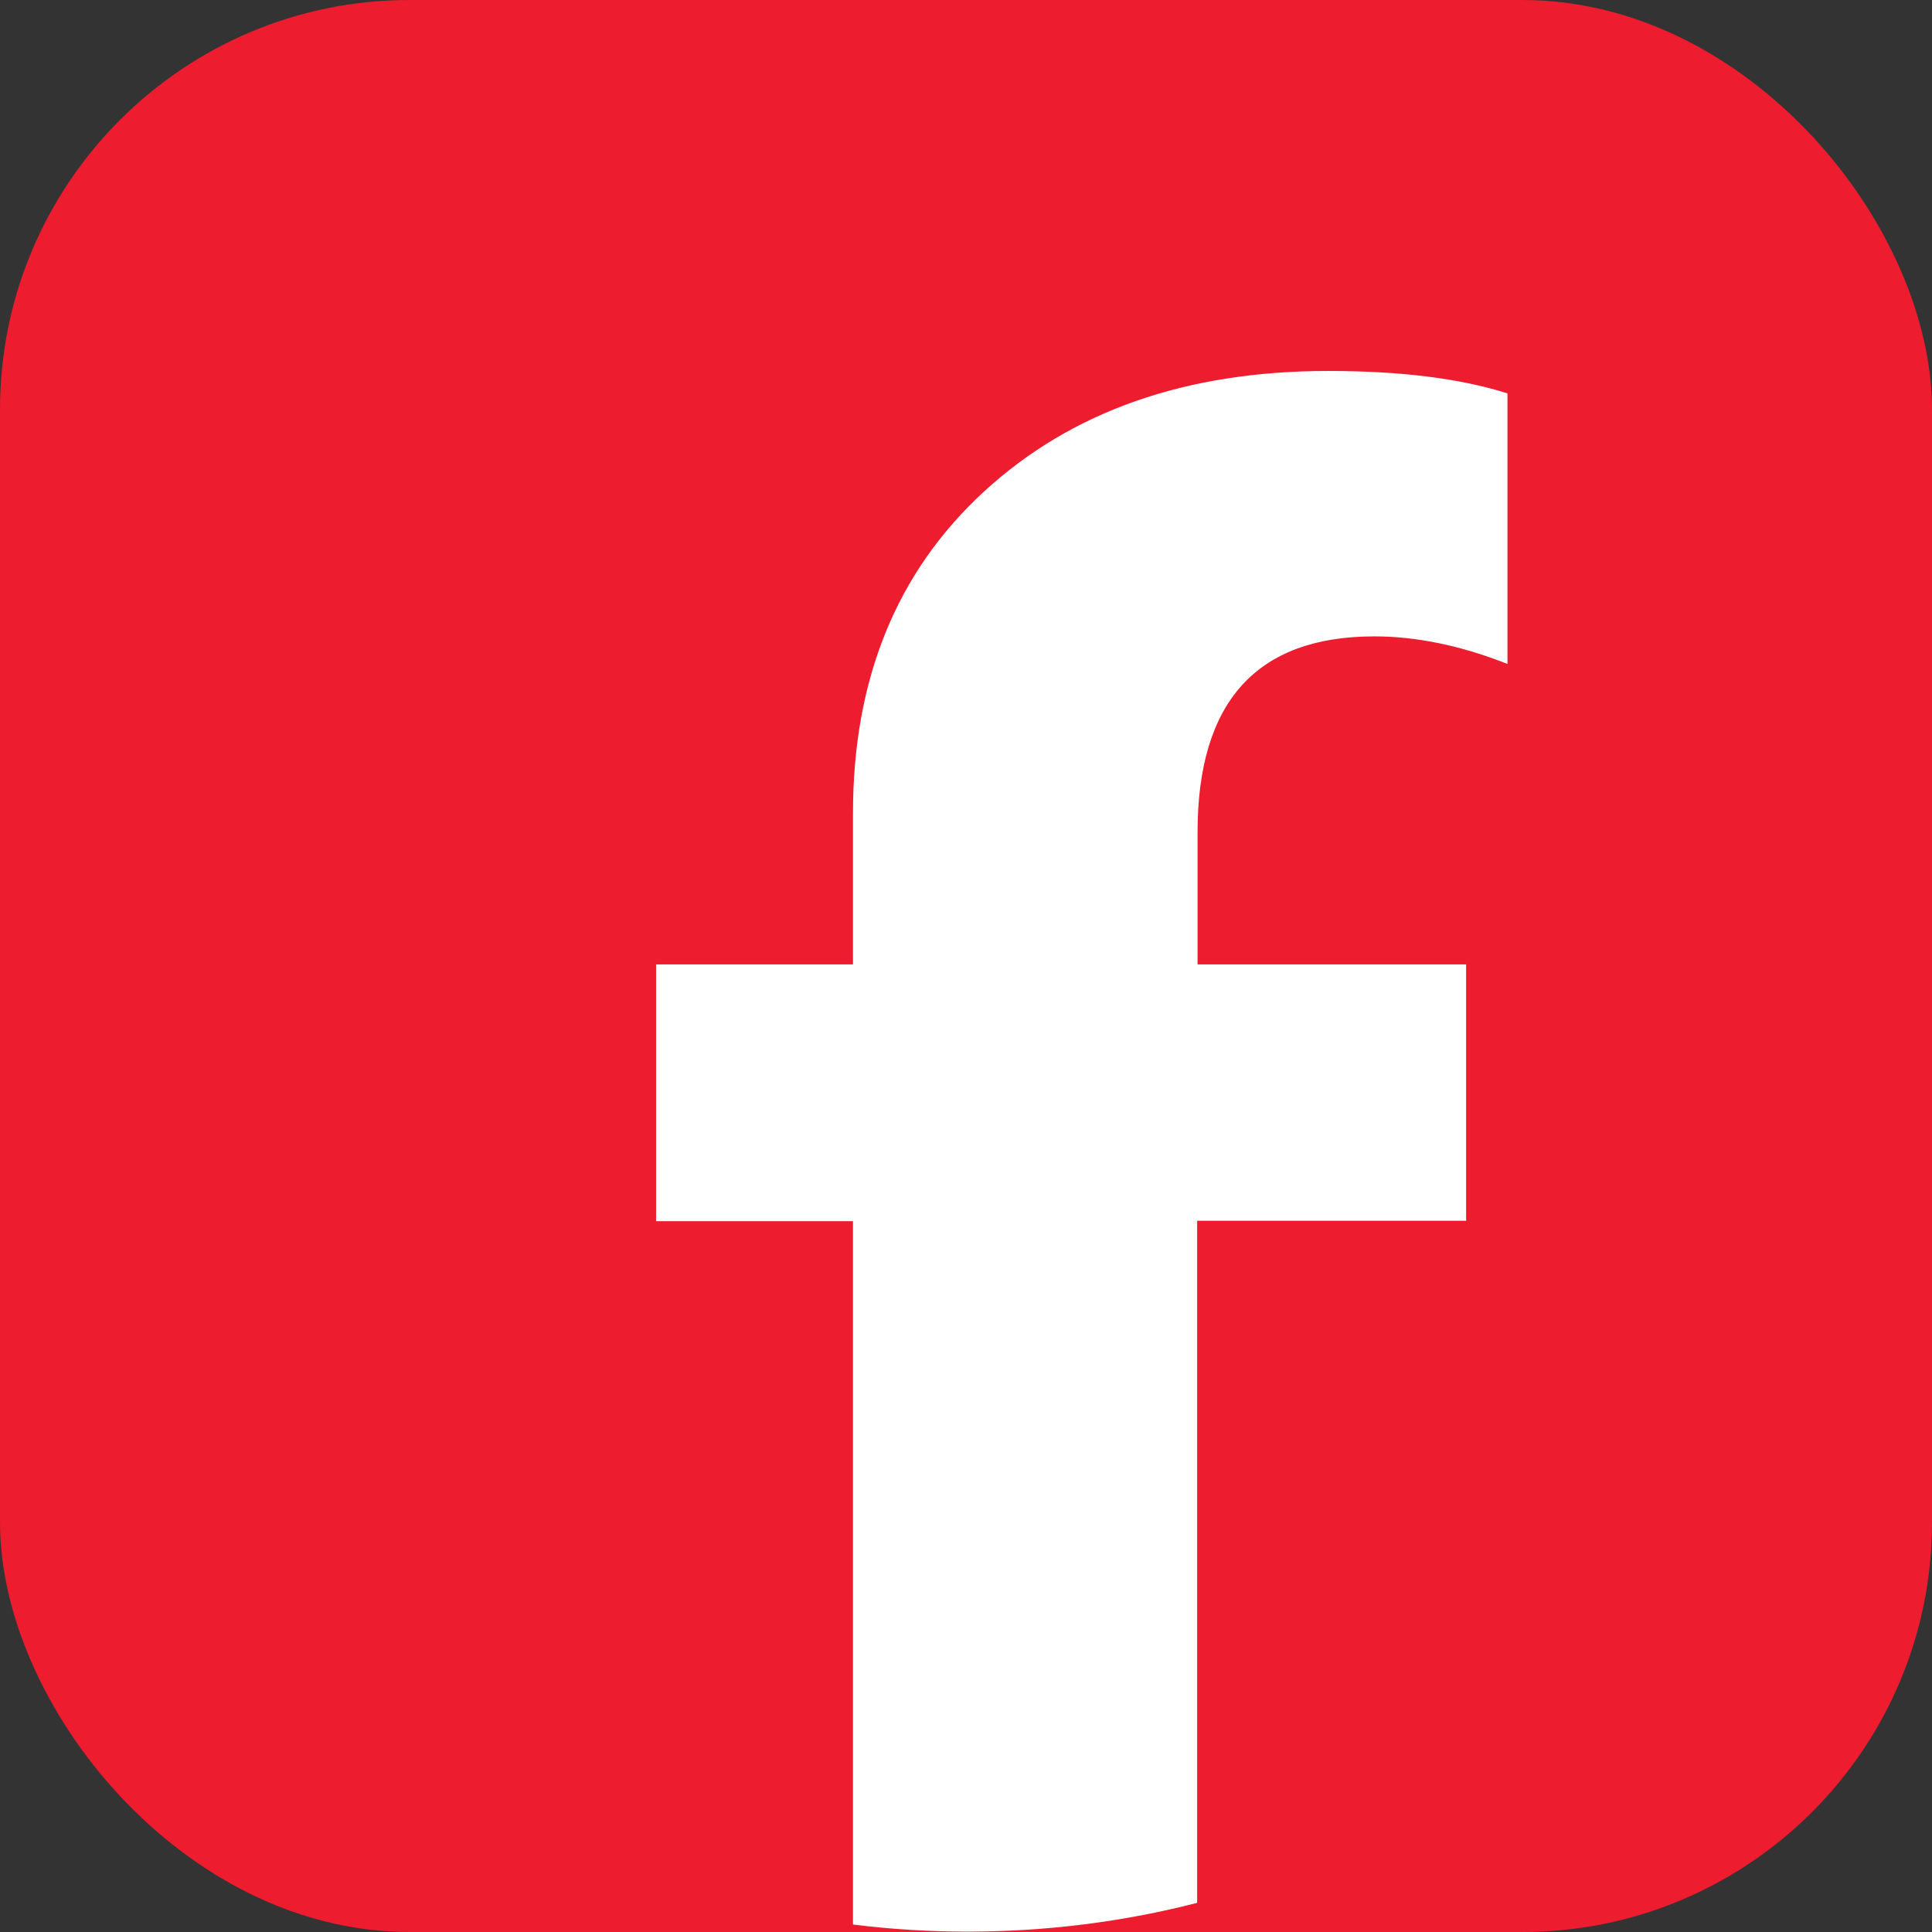
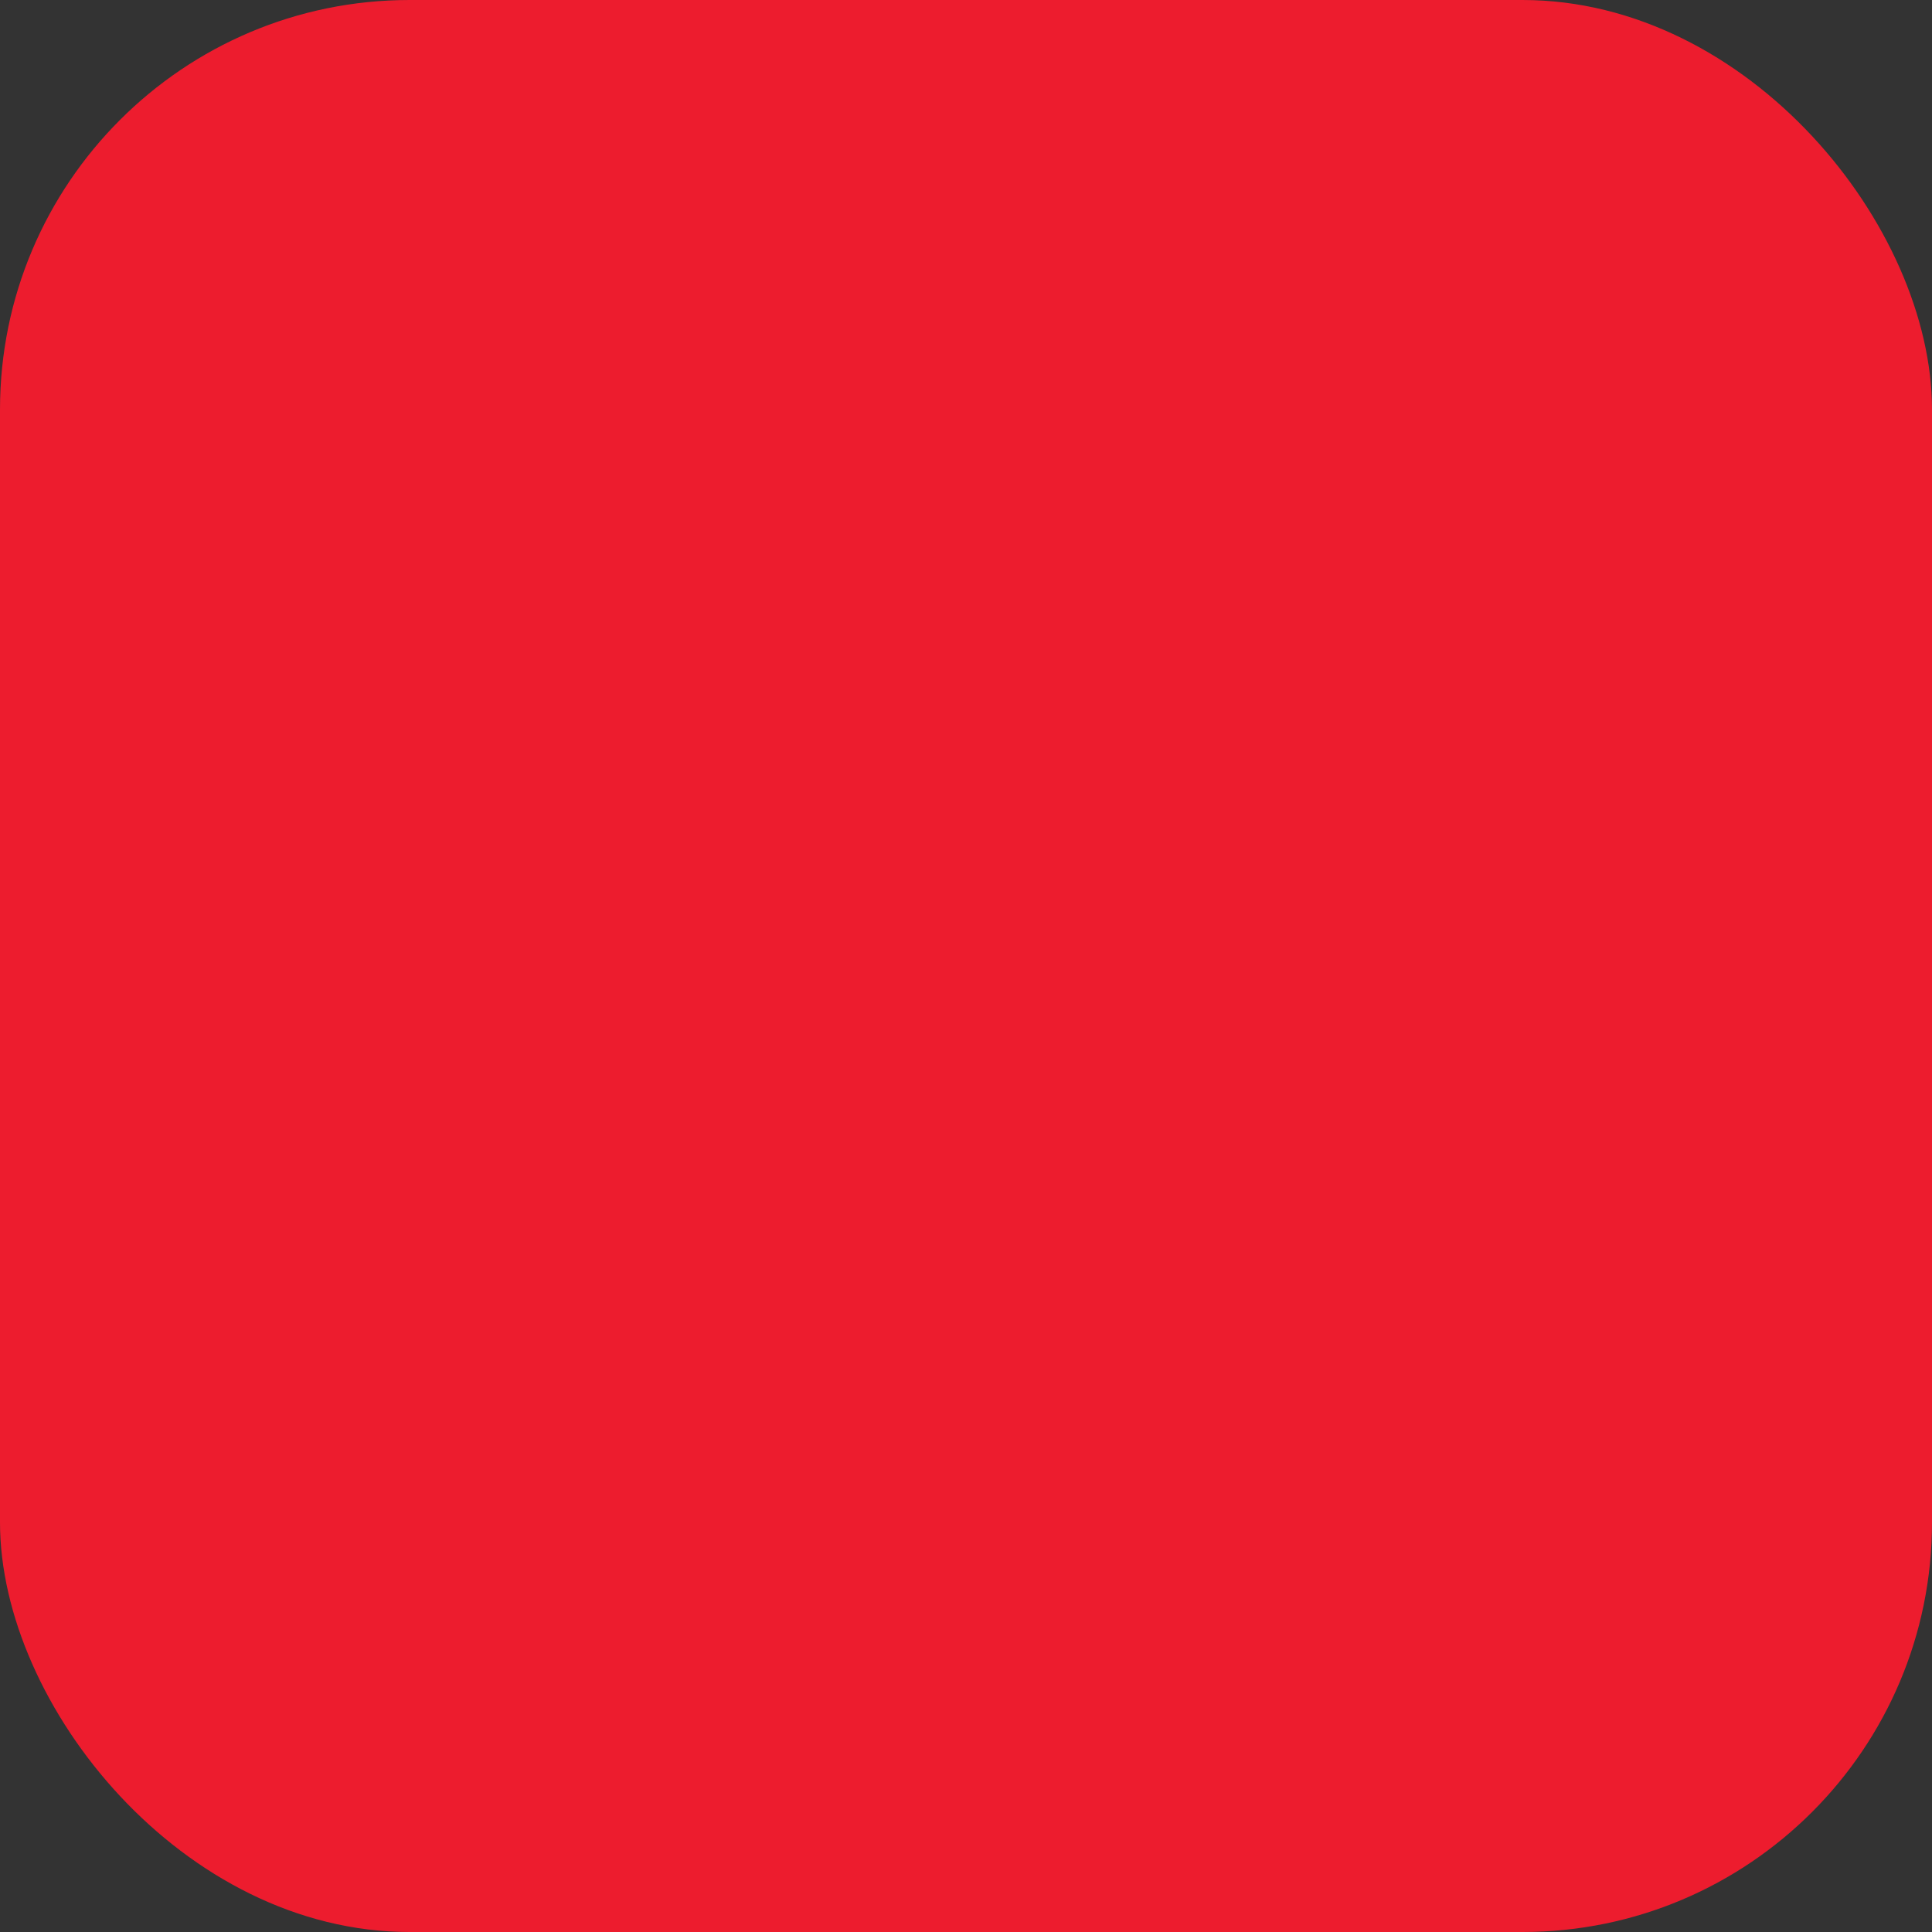
<svg xmlns="http://www.w3.org/2000/svg" id="Layer_2" data-name="Layer 2" viewBox="0 0 49.06 49.06">
  <rect x="0" y="0" width="49.06" height="49.06" fill="#333333" stroke="none" />
  <defs>
    <style>
      .cls-1 {
        fill: #fff;
      }

      .cls-2 {
        fill: #ed1c2e;
      }
    </style>
  </defs>
  <g id="Layer_1-2" data-name="Layer 1">
    <g>
      <rect class="cls-2" width="49.06" height="49.06" rx="10.4" ry="10.4" />
-       <path class="cls-1" d="M37.23,31.01v-6.52h-6.82v-3.35c0-3.32,1.5-4.98,4.49-4.98,1.06,0,2.19.23,3.38.7v-6.87c-1.19-.38-2.71-.57-4.55-.57-3.61,0-6.52,1.02-8.74,3.06-2.22,2.04-3.33,4.76-3.33,8.17v3.84h-5v6.52h5v17.86c.95.12,1.92.18,2.91.18,2.01,0,3.96-.25,5.83-.73v-17.32h6.82Z" />
    </g>
  </g>
</svg>